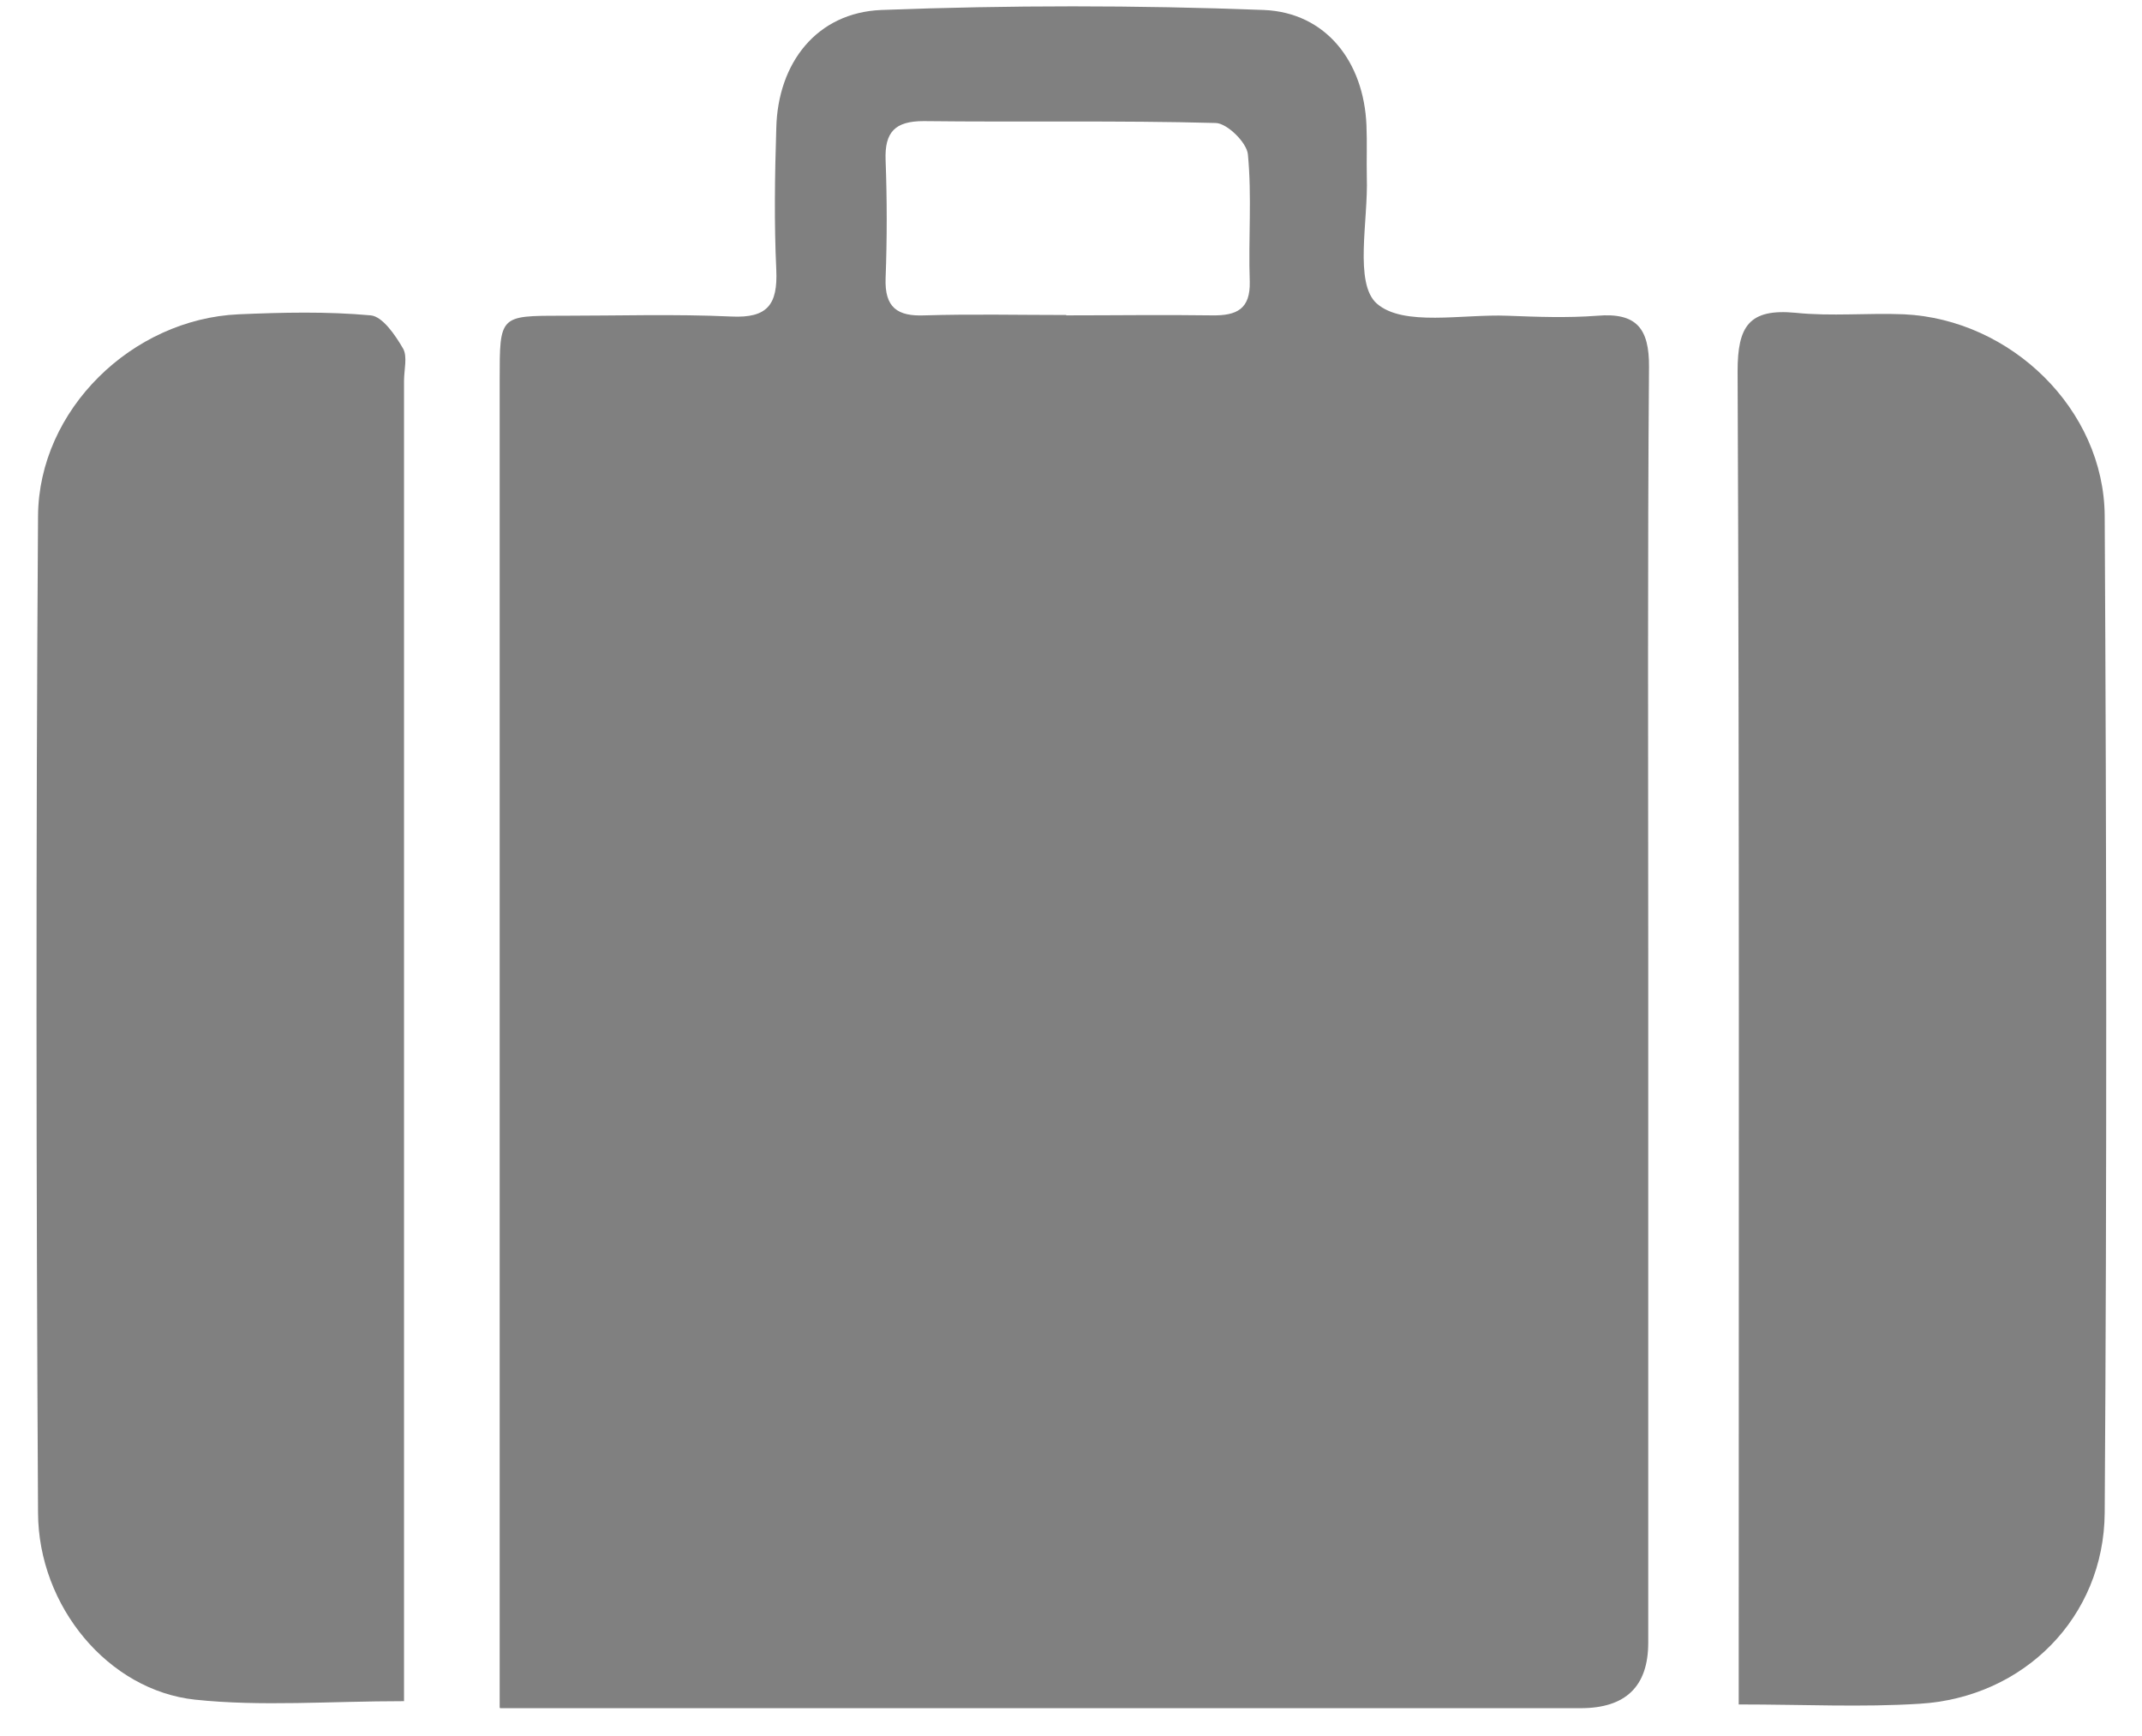
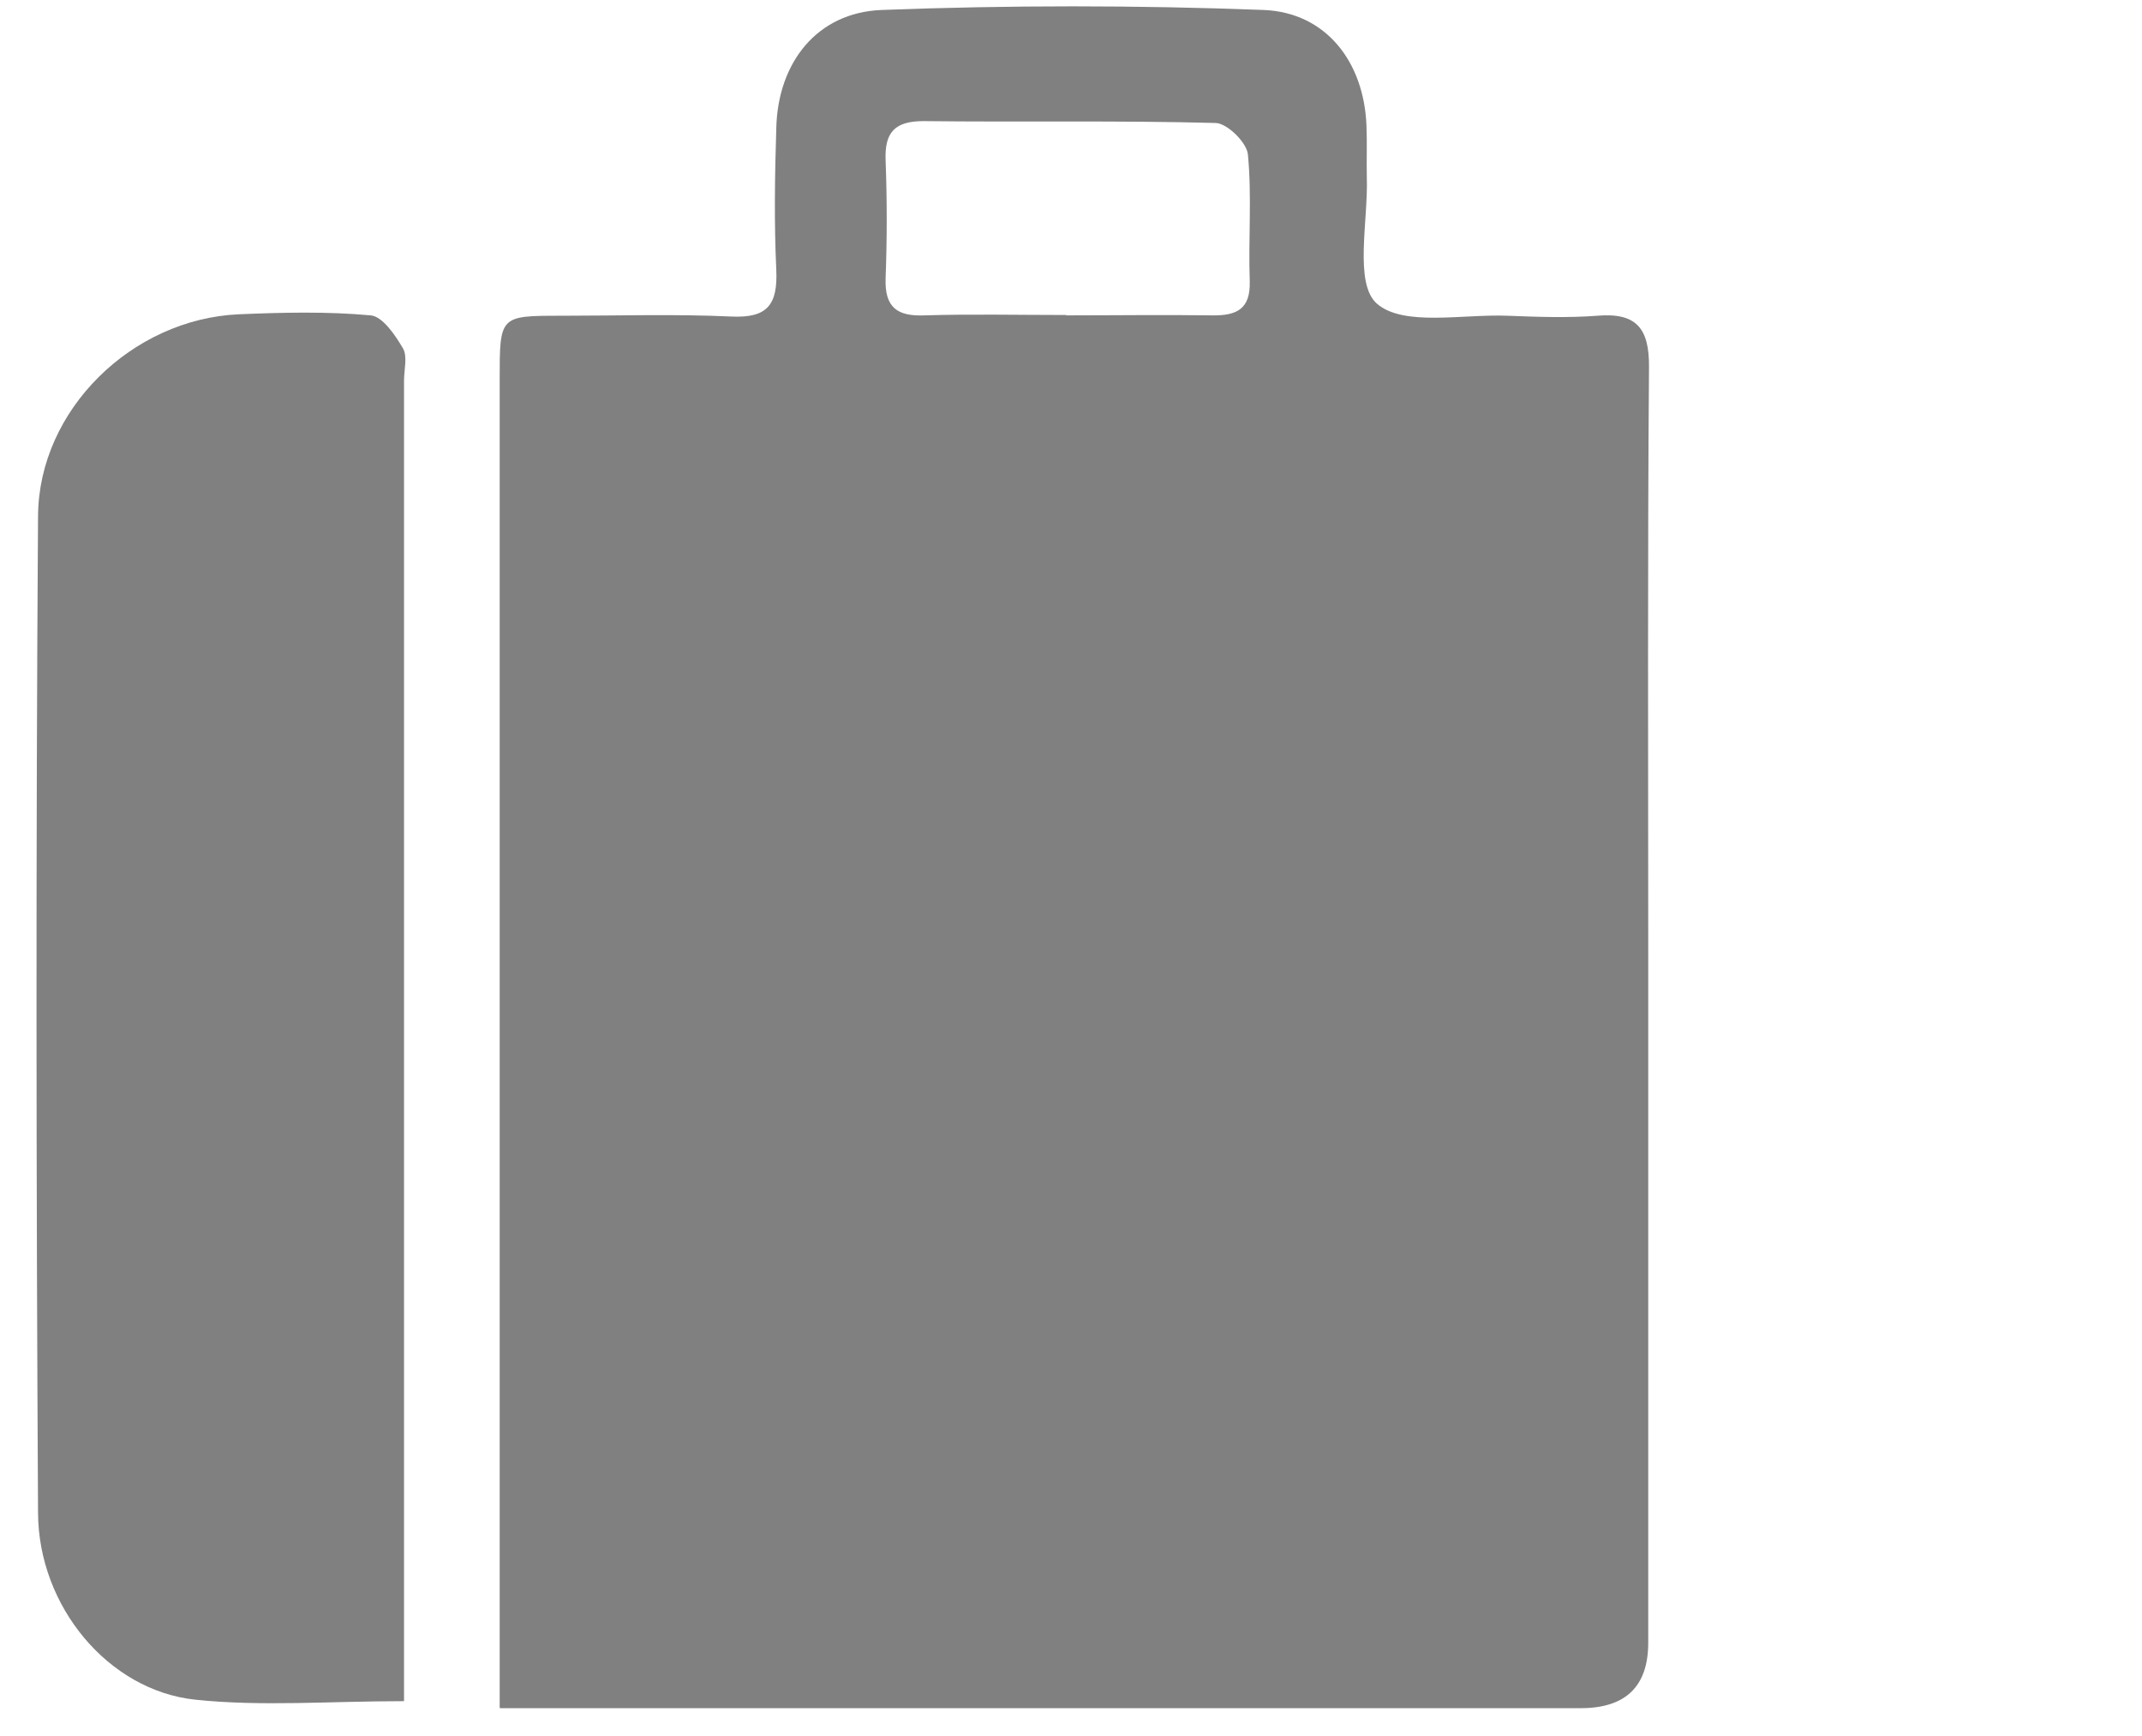
<svg xmlns="http://www.w3.org/2000/svg" width="58px" height="47px" viewBox="0 0 58 47" version="1.1">
  <title>Group</title>
  <g id="Page-1" stroke="none" stroke-width="1" fill="none" fill-rule="evenodd">
    <g id="WEB_KIMS" transform="translate(-9187, -1279)" fill="#808080" fill-rule="nonzero">
      <g id="Group" transform="translate(8396.48, 0)">
        <g transform="translate(791.509, 1279.172)">
          <path d="M12.541,46.057 C12.541,45.417 12.541,44.968 12.541,44.508 C12.541,33.038 12.541,21.567 12.541,10.098 C12.541,8.377 12.541,8.377 14.211,8.377 C15.751,8.377 17.281,8.328 18.811,8.398 C19.801,8.447 20.071,8.068 20.031,7.138 C19.971,5.857 19.991,4.577 20.031,3.297 C20.071,1.538 21.121,0.168 22.881,0.098 C26.331,-0.033 29.781,-0.033 33.231,0.098 C34.921,0.168 35.941,1.508 36.011,3.217 C36.031,3.688 36.011,4.157 36.021,4.628 C36.061,5.808 35.671,7.497 36.291,8.047 C37.011,8.678 38.611,8.328 39.831,8.377 C40.641,8.408 41.451,8.438 42.261,8.377 C43.321,8.287 43.671,8.717 43.662,9.768 C43.621,15.008 43.641,20.258 43.641,25.497 C43.641,31.767 43.641,38.038 43.641,44.307 C43.641,45.487 43.031,46.078 41.811,46.078 C32.641,46.078 23.471,46.078 14.311,46.078 L12.551,46.078 L12.541,46.057 Z M27.881,8.367 C29.201,8.367 30.521,8.348 31.831,8.367 C32.501,8.377 32.871,8.197 32.851,7.447 C32.811,6.298 32.911,5.147 32.801,4.008 C32.771,3.688 32.241,3.167 31.931,3.158 C29.301,3.087 26.661,3.138 24.021,3.107 C23.241,3.107 22.961,3.408 22.991,4.168 C23.031,5.228 23.031,6.298 22.991,7.357 C22.961,8.158 23.311,8.398 24.051,8.367 C25.321,8.328 26.601,8.357 27.881,8.357 L27.881,8.367 Z" id="Shape" />
-           <path d="M46.091,45.987 L46.091,44.547 C46.091,32.987 46.111,21.438 46.061,9.877 C46.061,8.658 46.371,8.178 47.631,8.297 C48.601,8.398 49.591,8.297 50.571,8.338 C53.461,8.477 55.981,10.908 56.001,13.797 C56.051,22.797 56.061,31.788 56.001,40.788 C55.981,43.617 53.811,45.788 50.991,45.958 C49.431,46.057 47.851,45.977 46.091,45.977 L46.091,45.987 Z" id="Path" />
          <path d="M9.941,45.888 C7.931,45.888 6.091,46.038 4.291,45.847 C1.951,45.597 0.051,43.328 0.041,40.788 C-0.009,31.788 -0.019,22.797 0.041,13.797 C0.061,10.918 2.591,8.467 5.471,8.338 C6.661,8.287 7.861,8.258 9.051,8.367 C9.371,8.398 9.711,8.898 9.921,9.258 C10.051,9.477 9.951,9.838 9.951,10.137 C9.951,21.517 9.951,32.907 9.951,44.288 C9.951,44.797 9.951,45.297 9.951,45.888 L9.941,45.888 Z" id="Path" />
        </g>
      </g>
    </g>
  </g>
</svg>